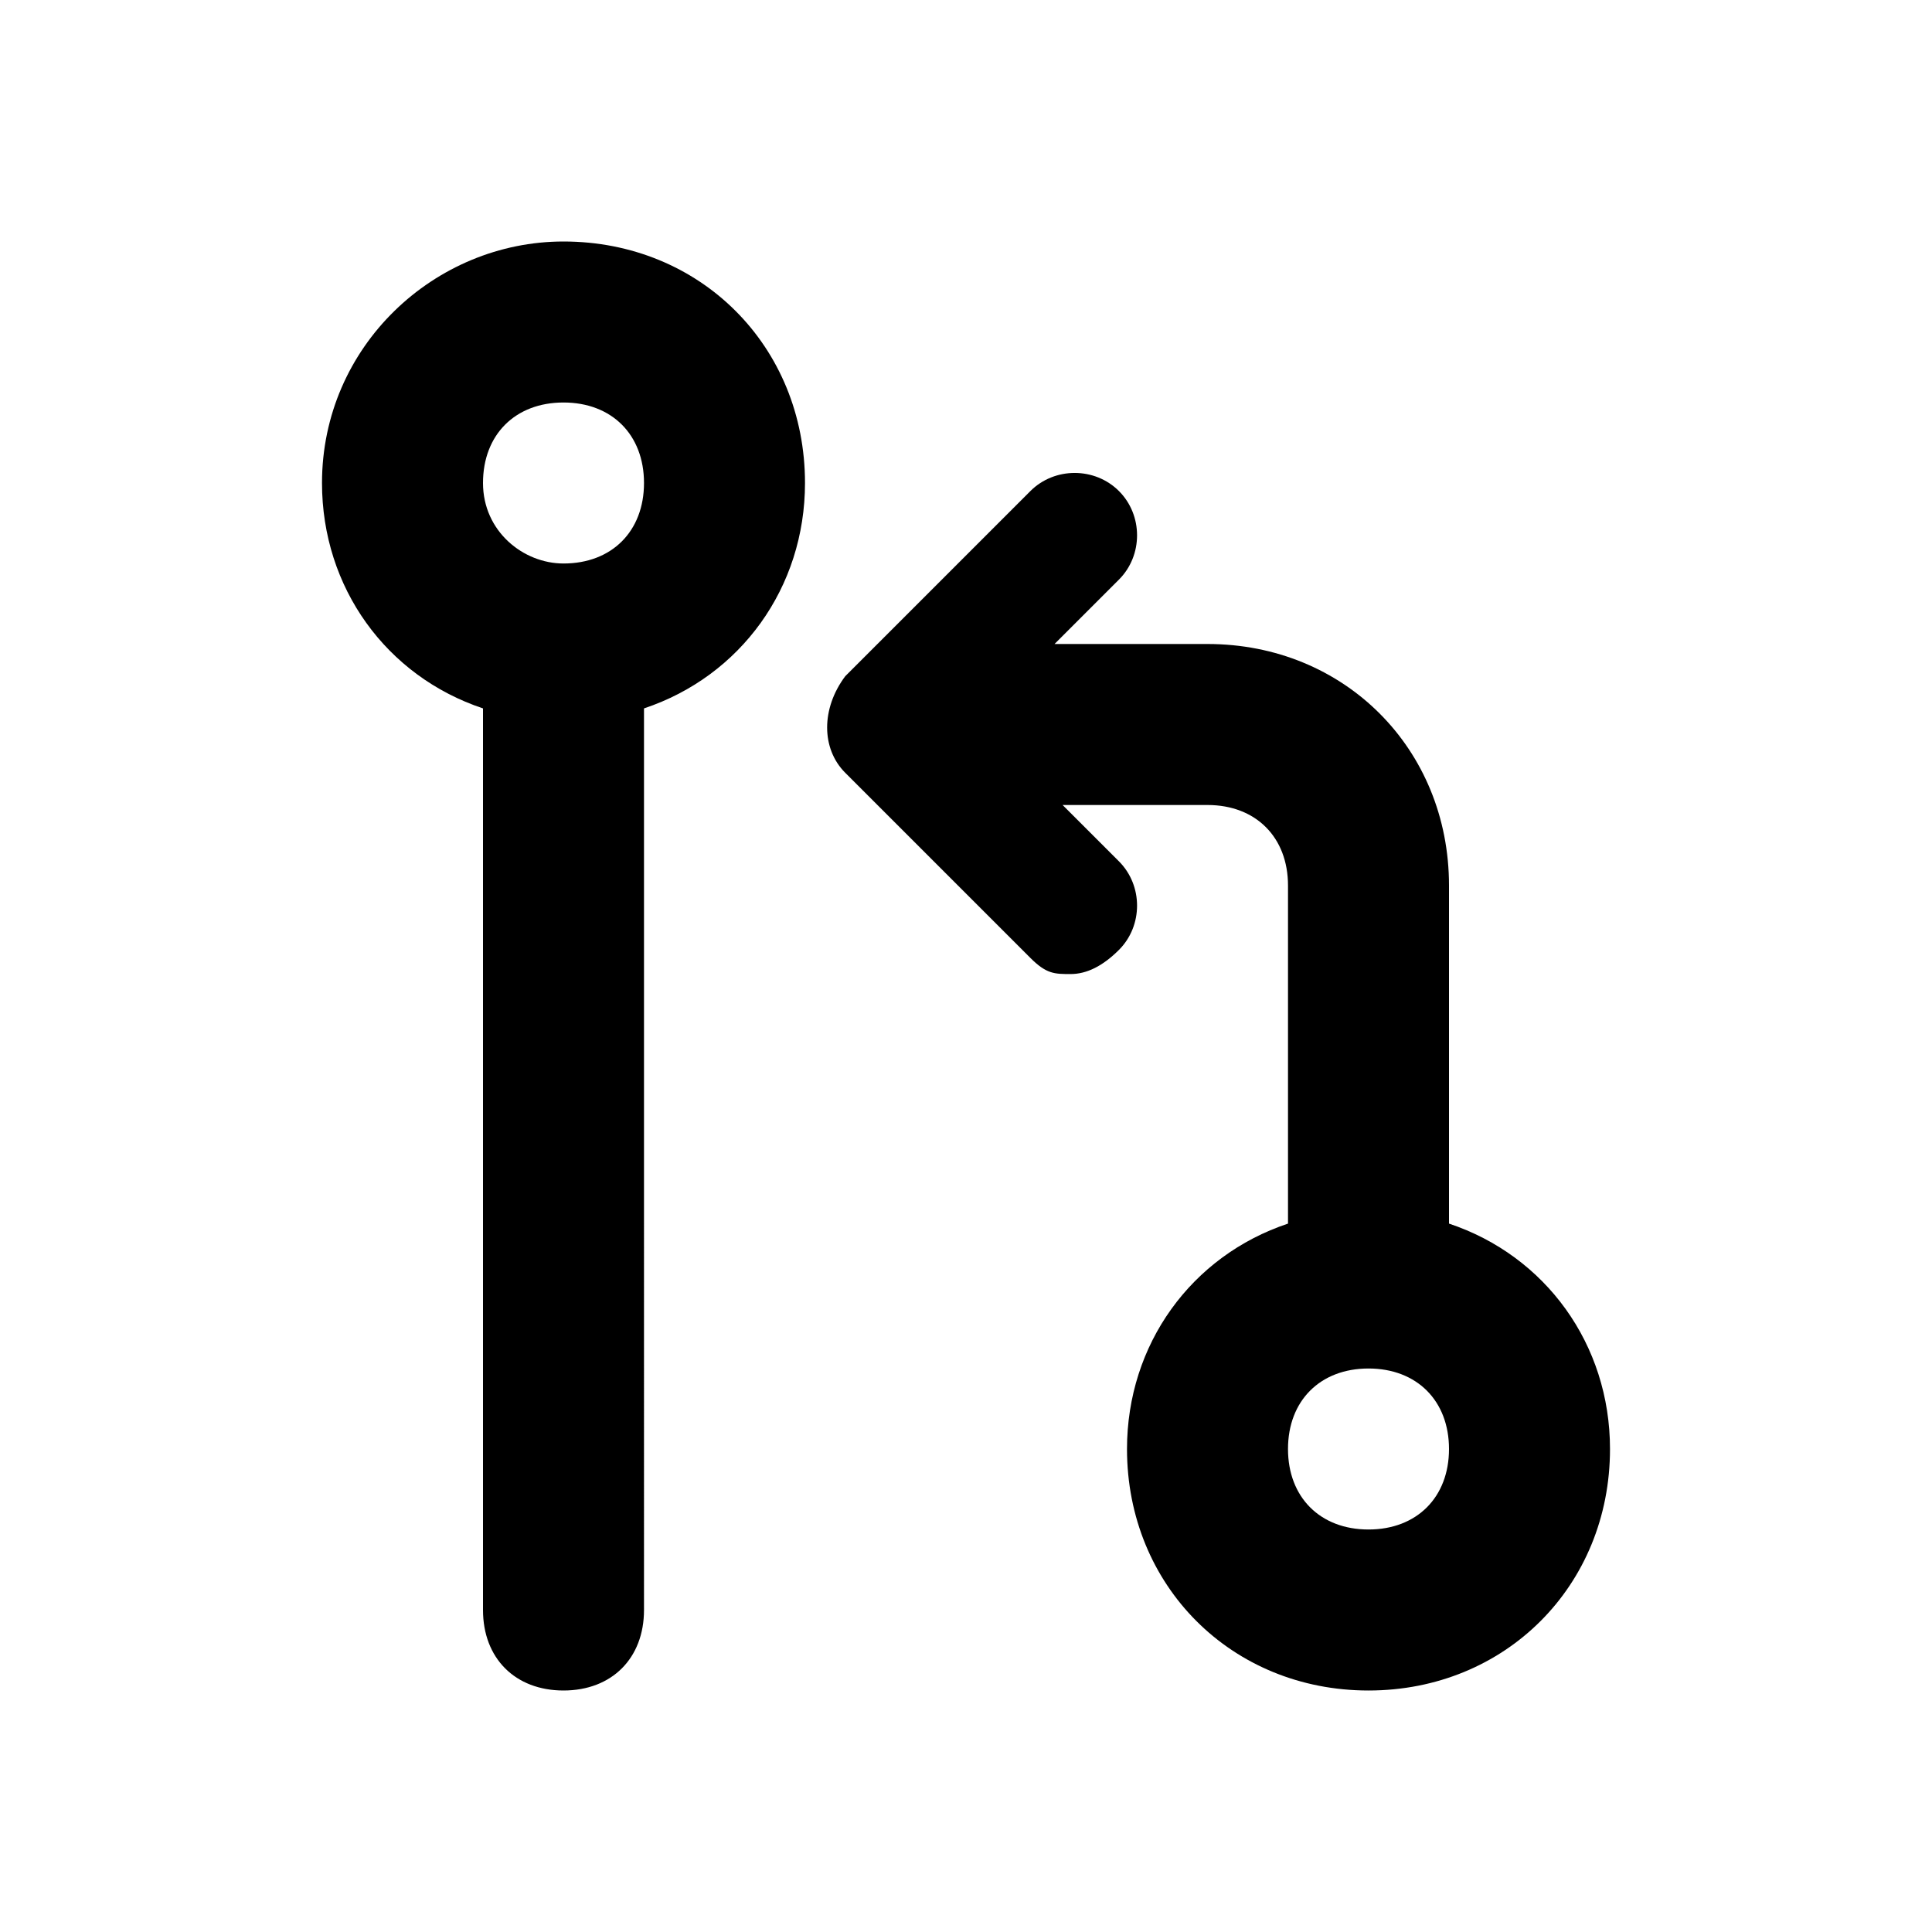
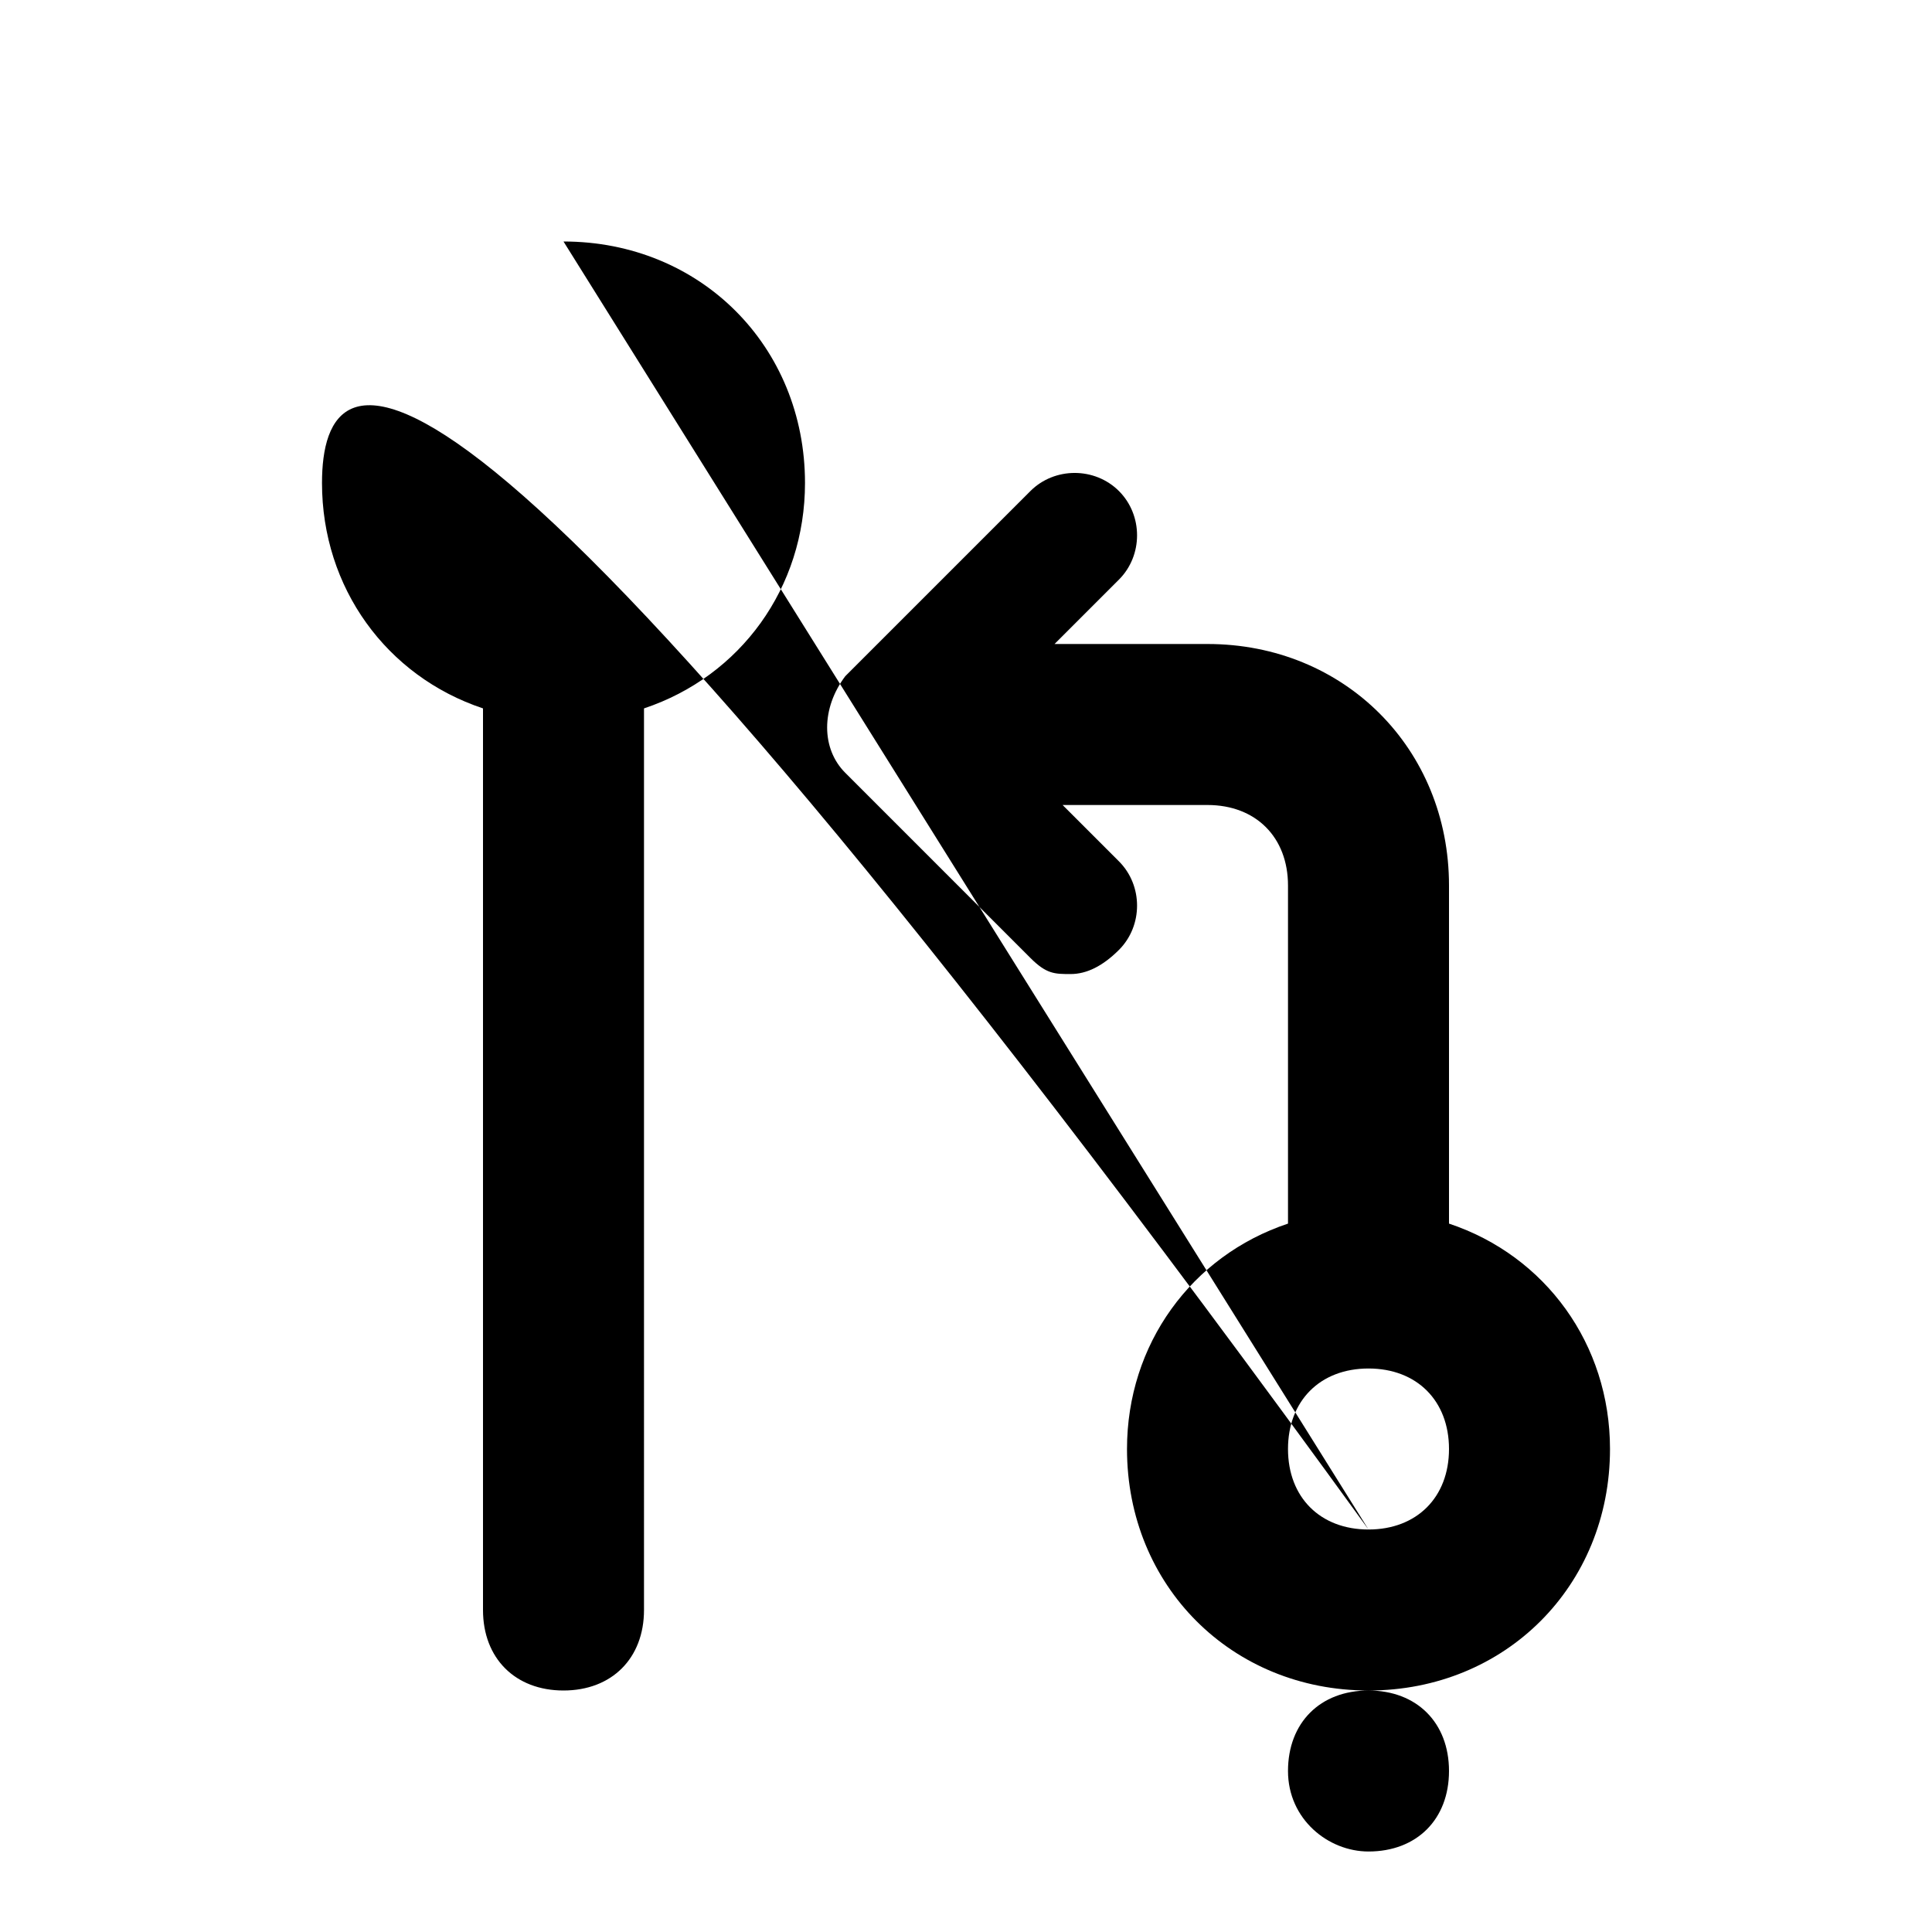
<svg width="24" height="24" viewBox="0 0 24 24">
-   <path d="M18 15.2V11c0-1.7-1.3-3-3-3h-1.9l.8-.8c.3-.3.3-.8 0-1.1-.3-.3-.8-.3-1.1 0l-2.3 2.3c-.3.4-.3.9 0 1.2l2.3 2.3c.2.2.3.2.5.2s.4-.1.6-.3c.3-.3.3-.8 0-1.1l-.7-.7H15c.6 0 1 .4 1 1v4.2c-1.2.4-2 1.5-2 2.8 0 1.7 1.3 3 3 3s3-1.3 3-3c0-1.3-.8-2.4-2-2.8zM17 19c-.6 0-1-.4-1-1s.4-1 1-1 1 .4 1 1-.4 1-1 1zM7 3C5.4 3 4 4.3 4 6c0 1.3.8 2.4 2 2.8V20c0 .6.4 1 1 1s1-.4 1-1V8.8c1.2-.4 2-1.5 2-2.8 0-1.7-1.3-3-3-3zm0 4c-.5 0-1-.4-1-1s.4-1 1-1 1 .4 1 1-.4 1-1 1z" fill="currentColor" fill-rule="evenodd" />
+   <path d="M18 15.2V11c0-1.7-1.3-3-3-3h-1.9l.8-.8c.3-.3.3-.8 0-1.1-.3-.3-.8-.3-1.1 0l-2.3 2.3c-.3.4-.3.9 0 1.2l2.3 2.3c.2.2.3.2.5.2s.4-.1.6-.3c.3-.3.3-.8 0-1.1l-.7-.7H15c.6 0 1 .4 1 1v4.2c-1.2.4-2 1.5-2 2.8 0 1.7 1.3 3 3 3s3-1.3 3-3c0-1.3-.8-2.4-2-2.8zM17 19c-.6 0-1-.4-1-1s.4-1 1-1 1 .4 1 1-.4 1-1 1zC5.4 3 4 4.3 4 6c0 1.3.8 2.4 2 2.8V20c0 .6.4 1 1 1s1-.4 1-1V8.8c1.2-.4 2-1.5 2-2.8 0-1.7-1.3-3-3-3zm0 4c-.5 0-1-.4-1-1s.4-1 1-1 1 .4 1 1-.4 1-1 1z" fill="currentColor" fill-rule="evenodd" />
</svg>